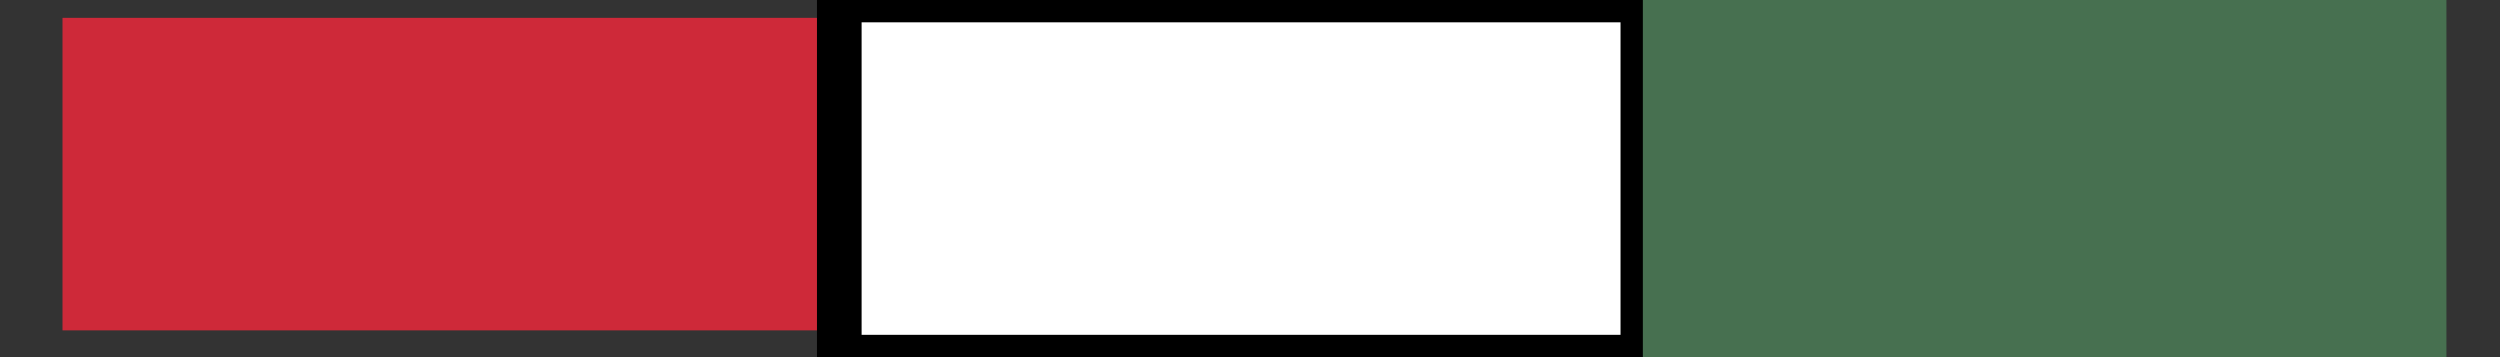
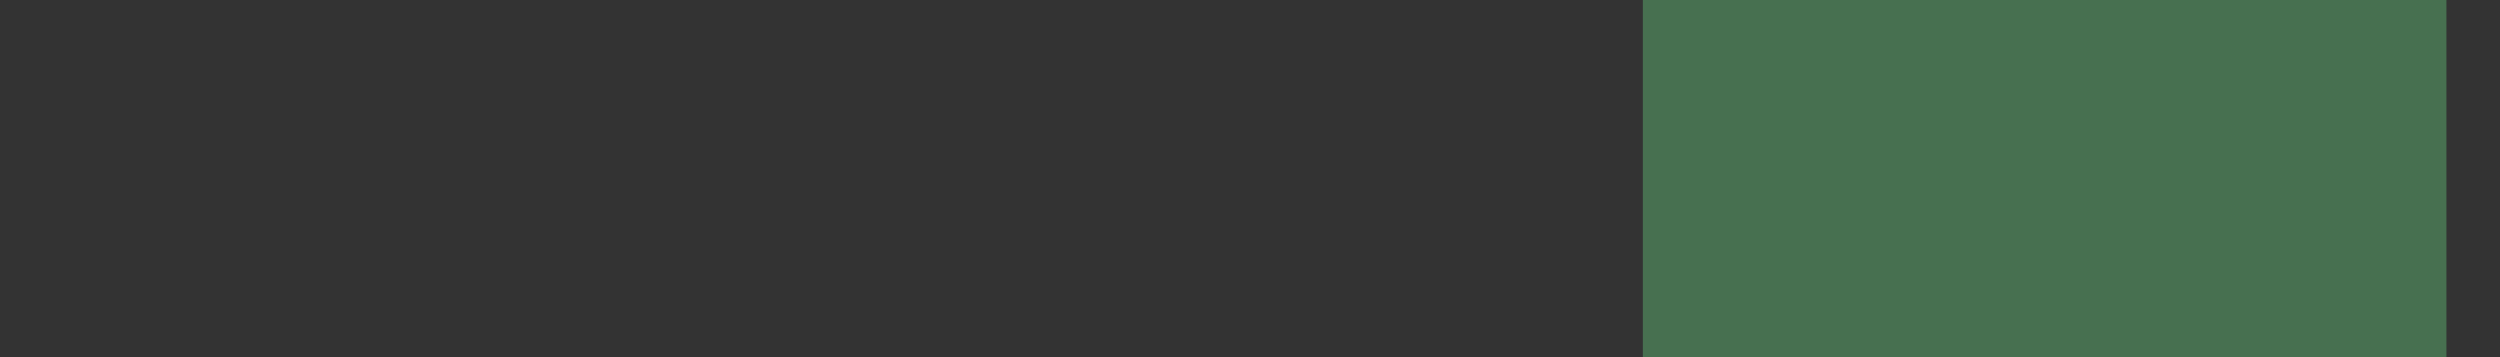
<svg xmlns="http://www.w3.org/2000/svg" version="1.1" id="Layer_1" x="0px" y="0px" viewBox="0 0 28 4" style="enable-background:new 0 0 28 4;" xml:space="preserve">
  <rect x="0" y="0" width="28" height="4" fill="#333333" stroke="none" />
  <style type="text/css"> .st0{fill:#CE2939;} .st1{fill:#FFFFFF;stroke:#000000;stroke-width:0.5;} .st2{fill:#477050;} </style>
-   <rect x="0.7" y="0.2" class="st0" width="8.5" height="3.5" />
-   <rect x="9.4" class="st1" width="9" height="4" />
  <rect x="18.4" class="st2" width="9" height="4" />
</svg>